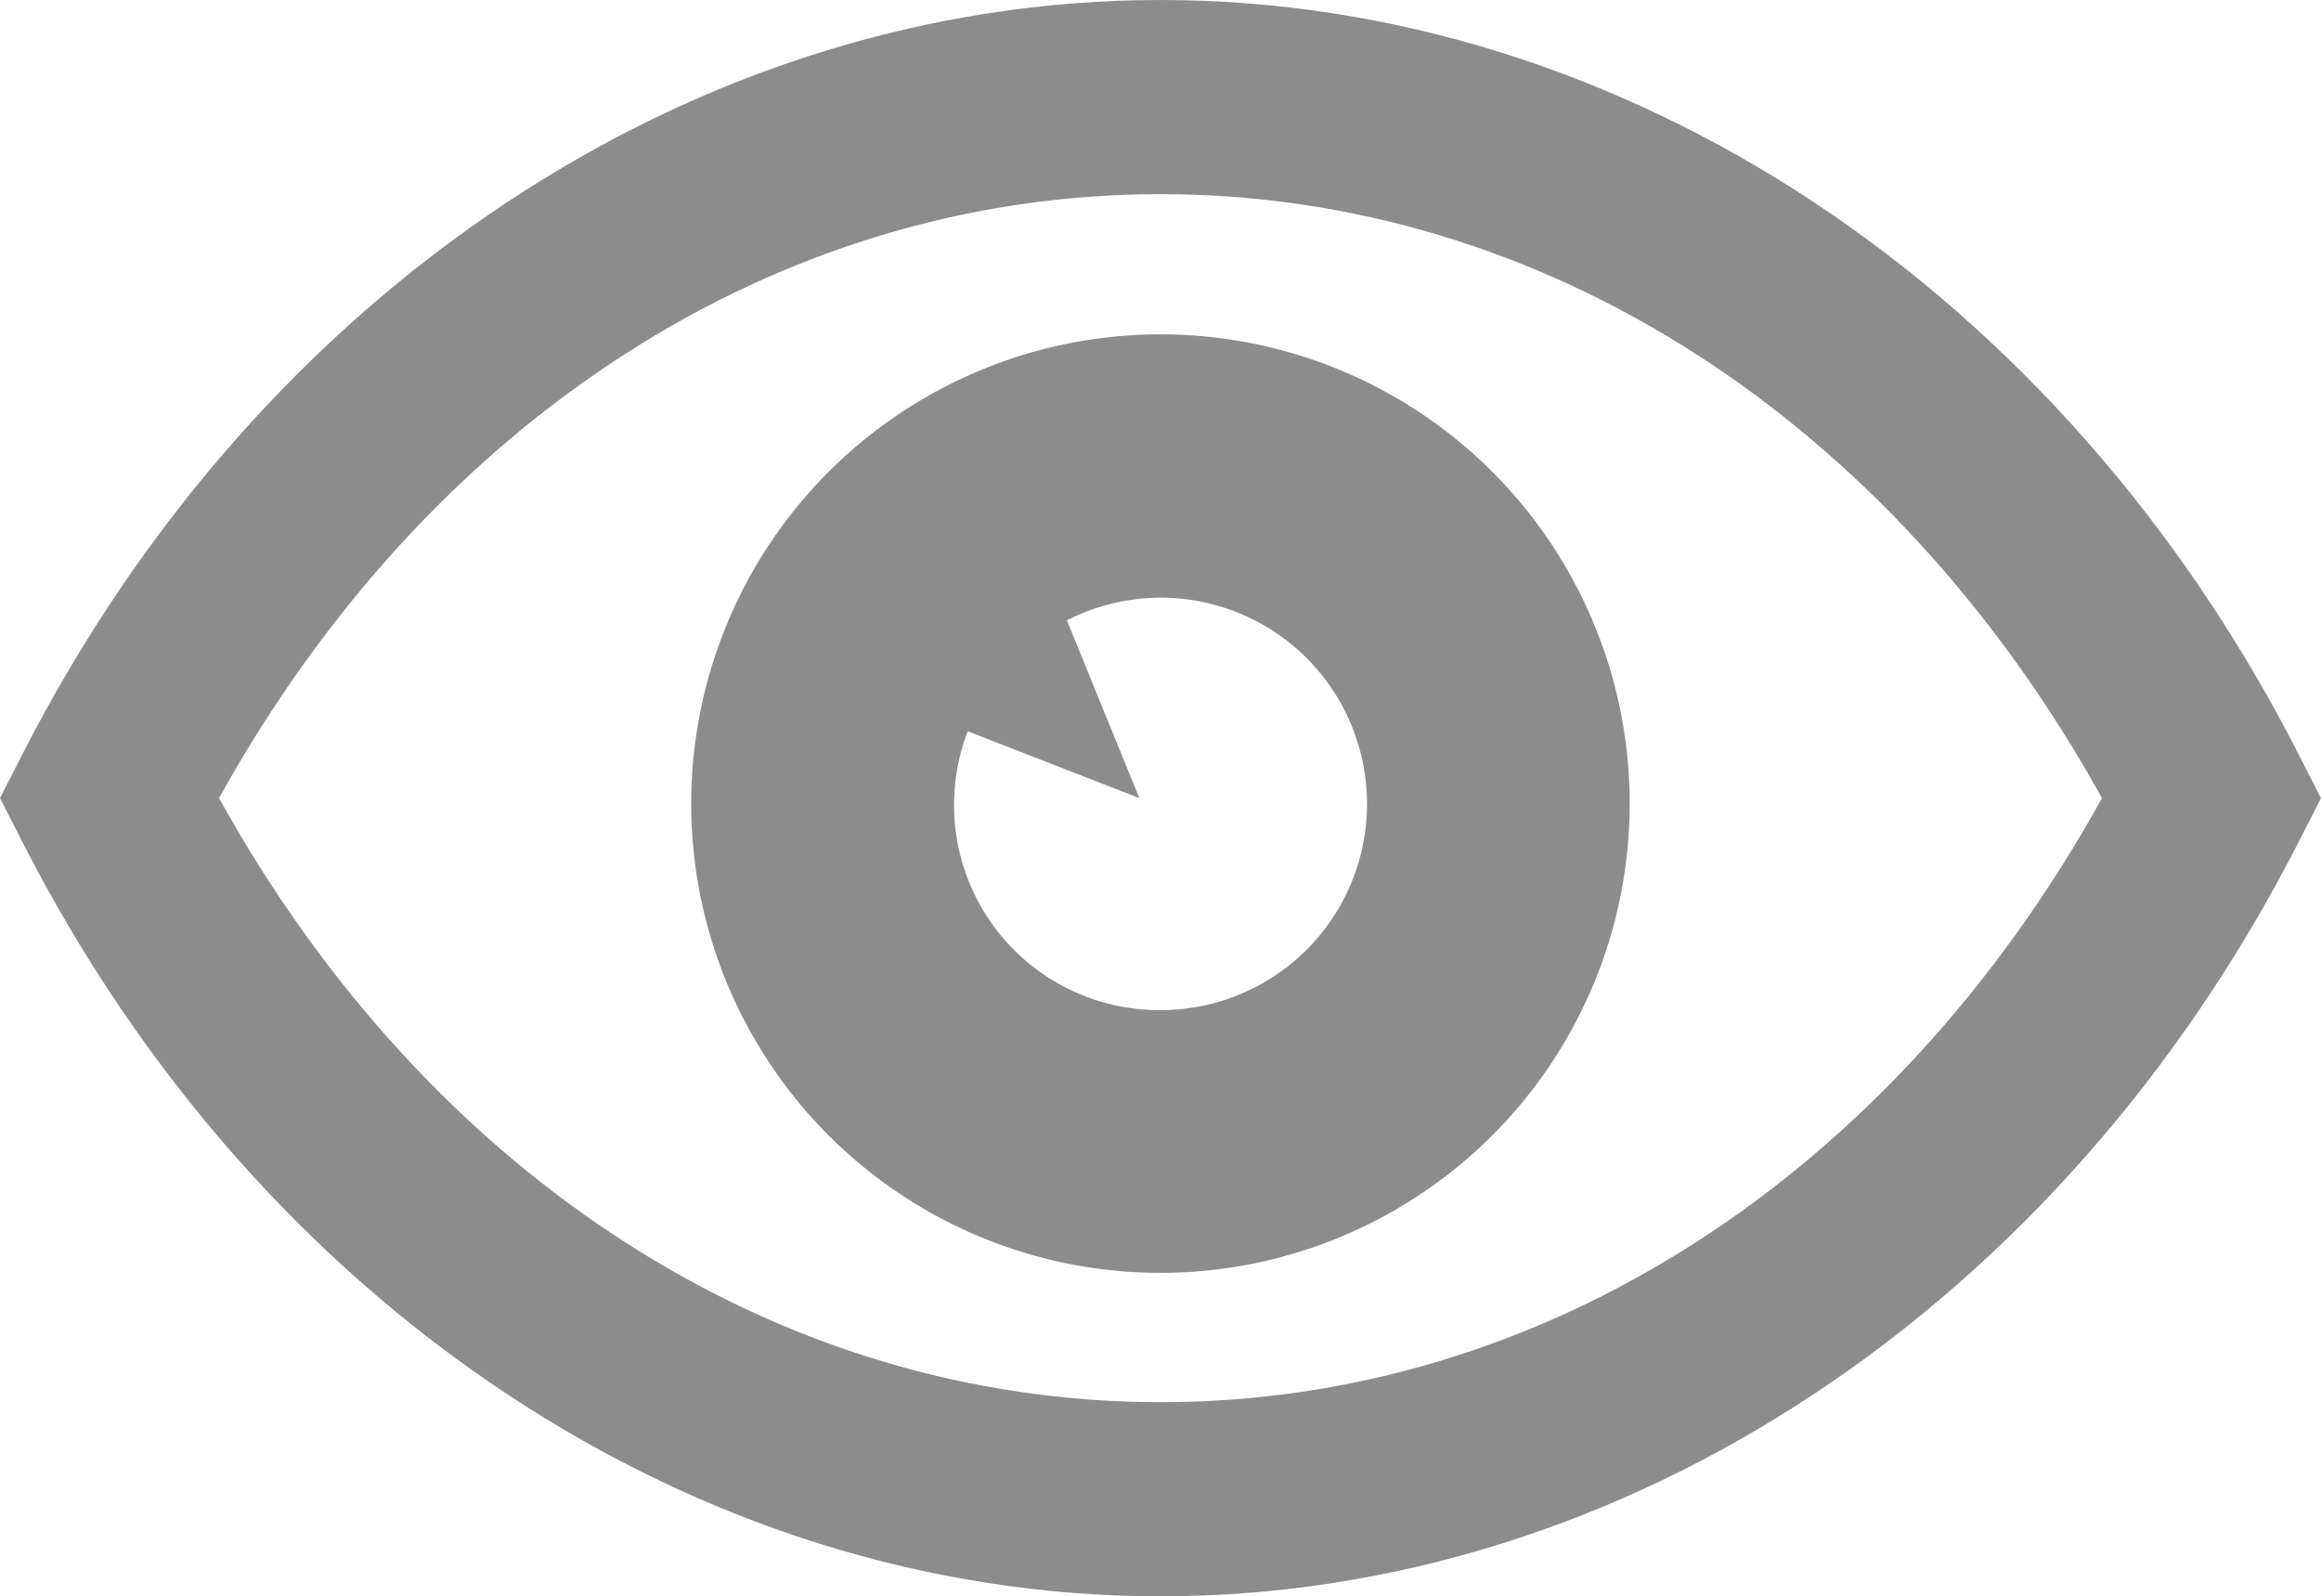
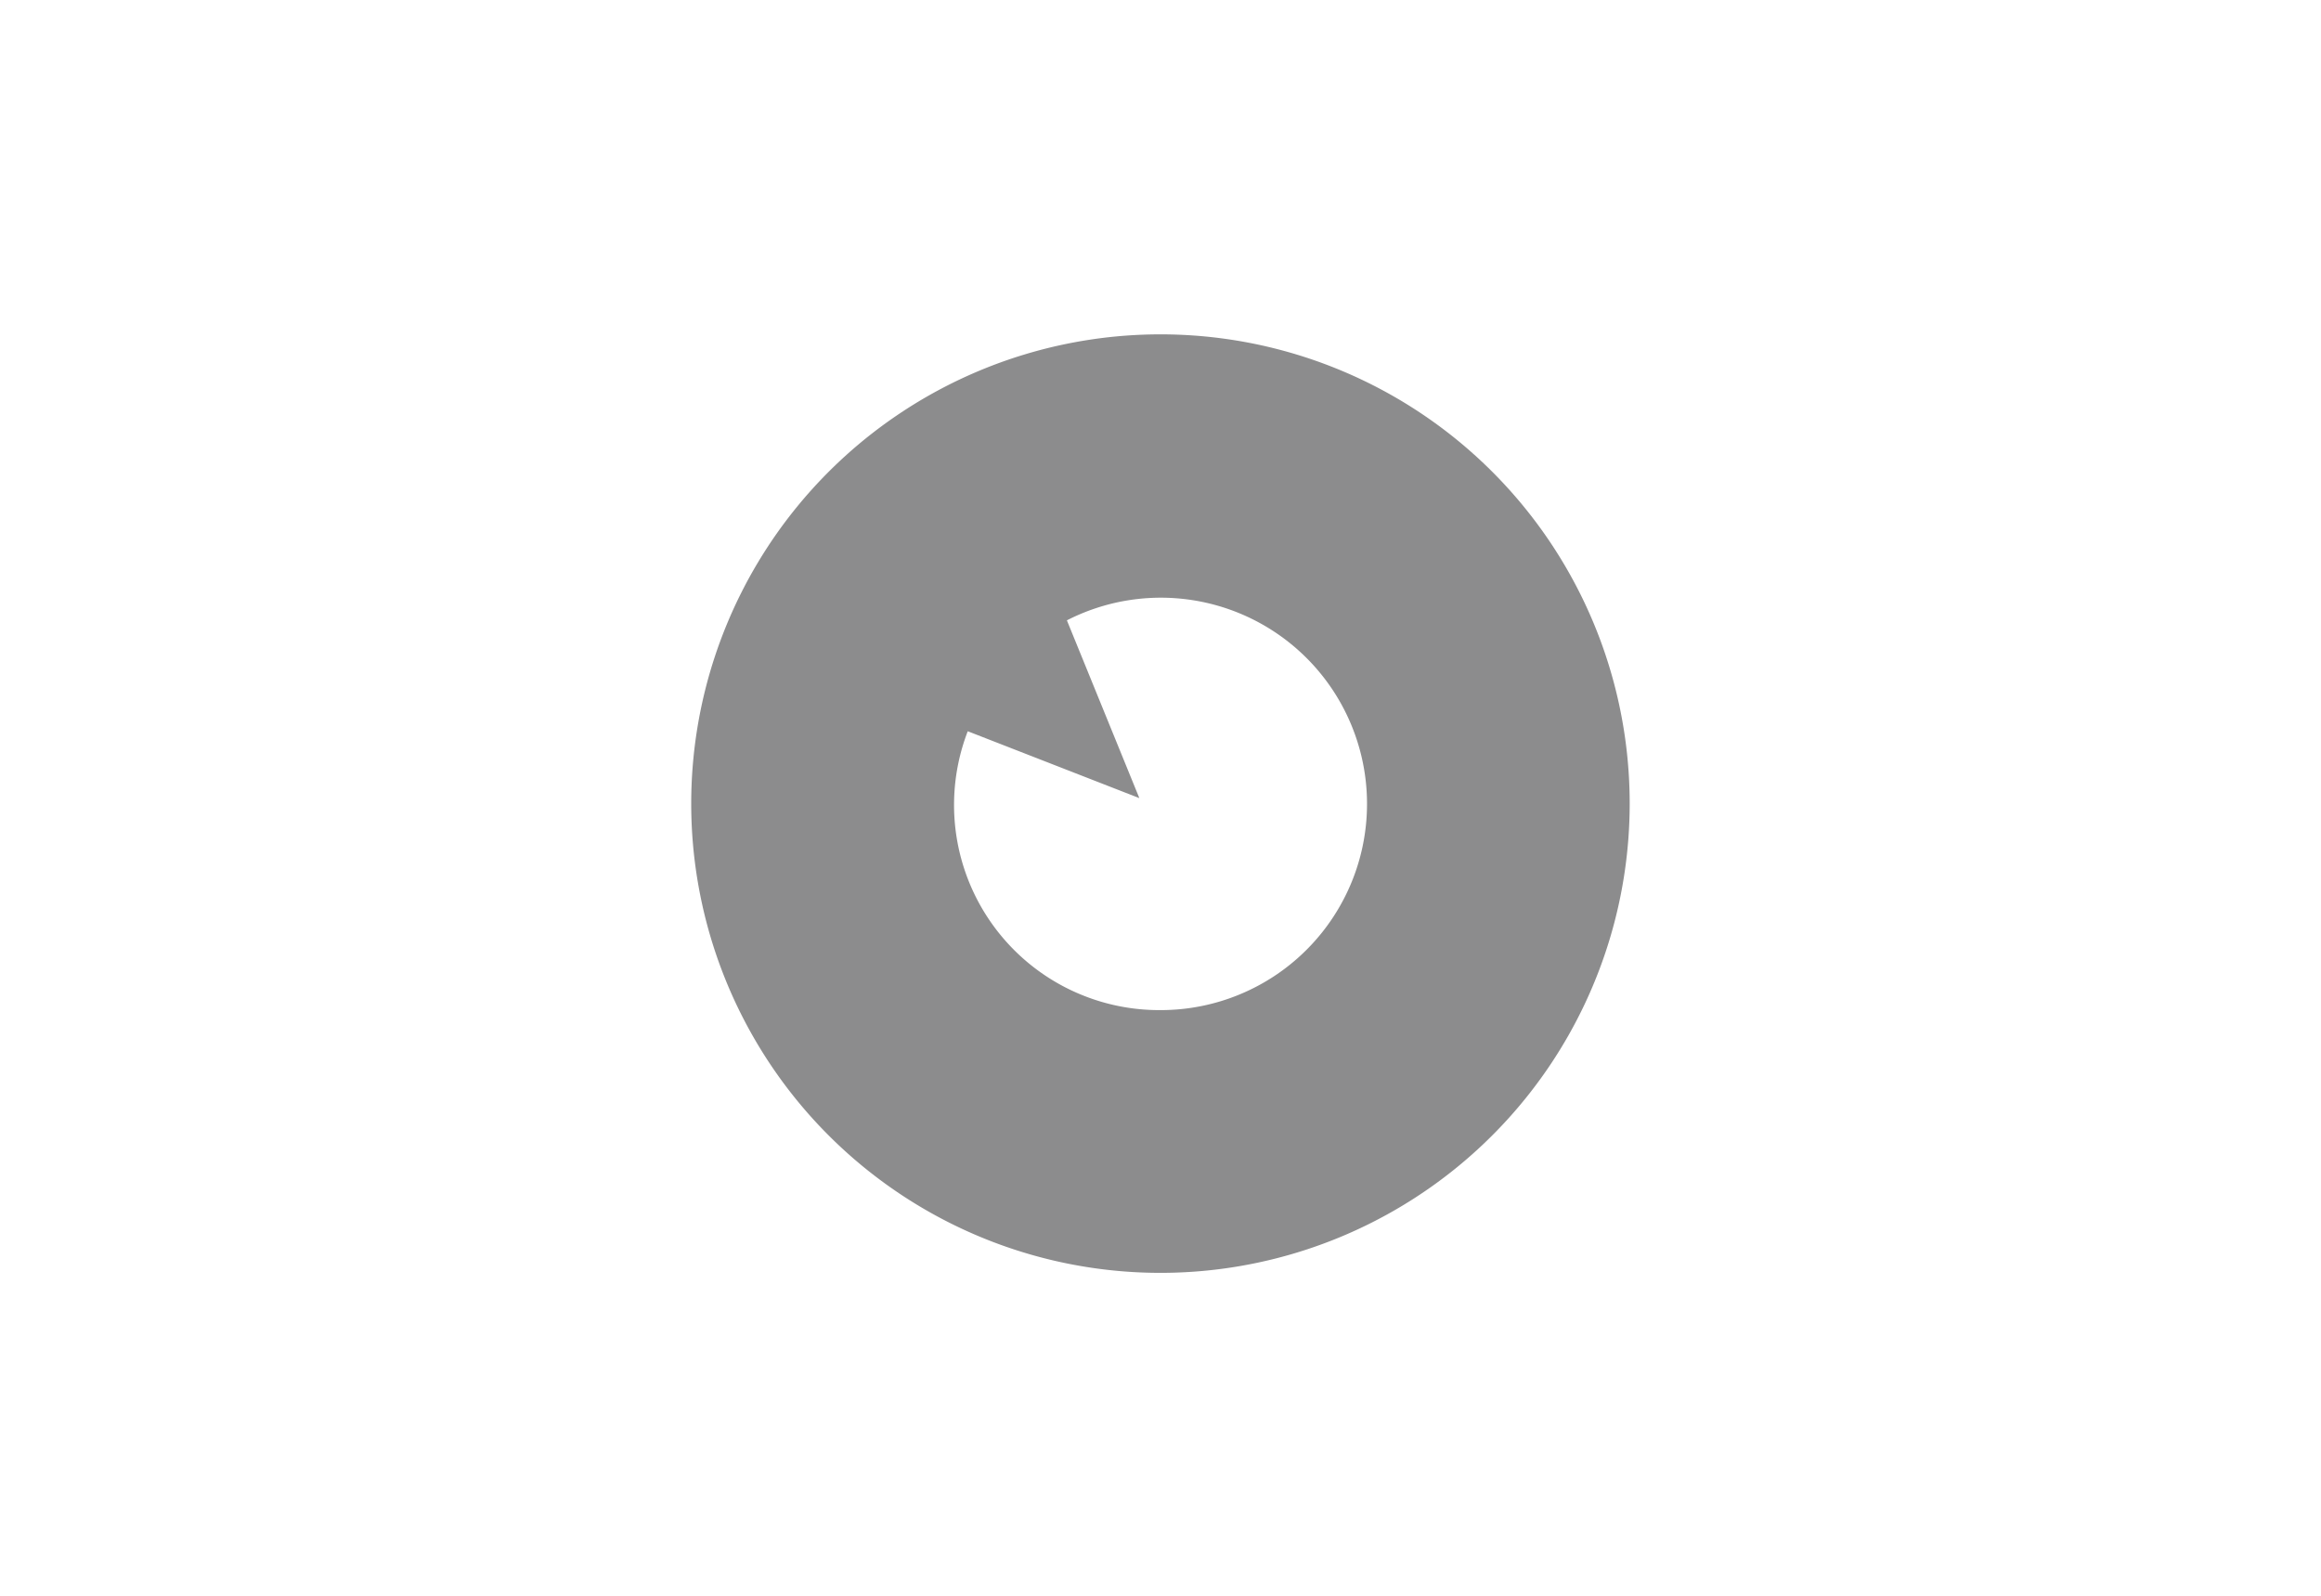
<svg xmlns="http://www.w3.org/2000/svg" width="24.089" height="16.567" viewBox="0 0 24.089 16.567">
  <g id="グループ_25" data-name="グループ 25" transform="translate(-967 -1652)">
-     <path id="パス_31" data-name="パス 31" d="M990.855,1659.825C988.39,1655,983.864,1652,979.044,1652s-9.344,3-11.81,7.825l-.234.458.234.459c2.466,4.827,6.992,7.825,11.81,7.825s9.346-3,11.811-7.825l.234-.458Zm-11.811,6.727c-3.967,0-7.587-2.333-9.771-6.269,2.184-3.935,5.8-6.268,9.771-6.268s7.589,2.333,9.772,6.268C986.633,1664.219,983.013,1666.552,979.044,1666.552Z" fill="#8c8c8d" />
    <path id="パス_32" data-name="パス 32" d="M979.044,1655.47a4.87,4.87,0,1,0,4.87,4.869A4.869,4.869,0,0,0,979.044,1655.47Zm0,7.013a2.129,2.129,0,0,1-2-2.894l1.781.694-.752-1.845a2.14,2.14,0,1,1,.972,4.045Z" fill="#8c8c8d" />
  </g>
</svg>